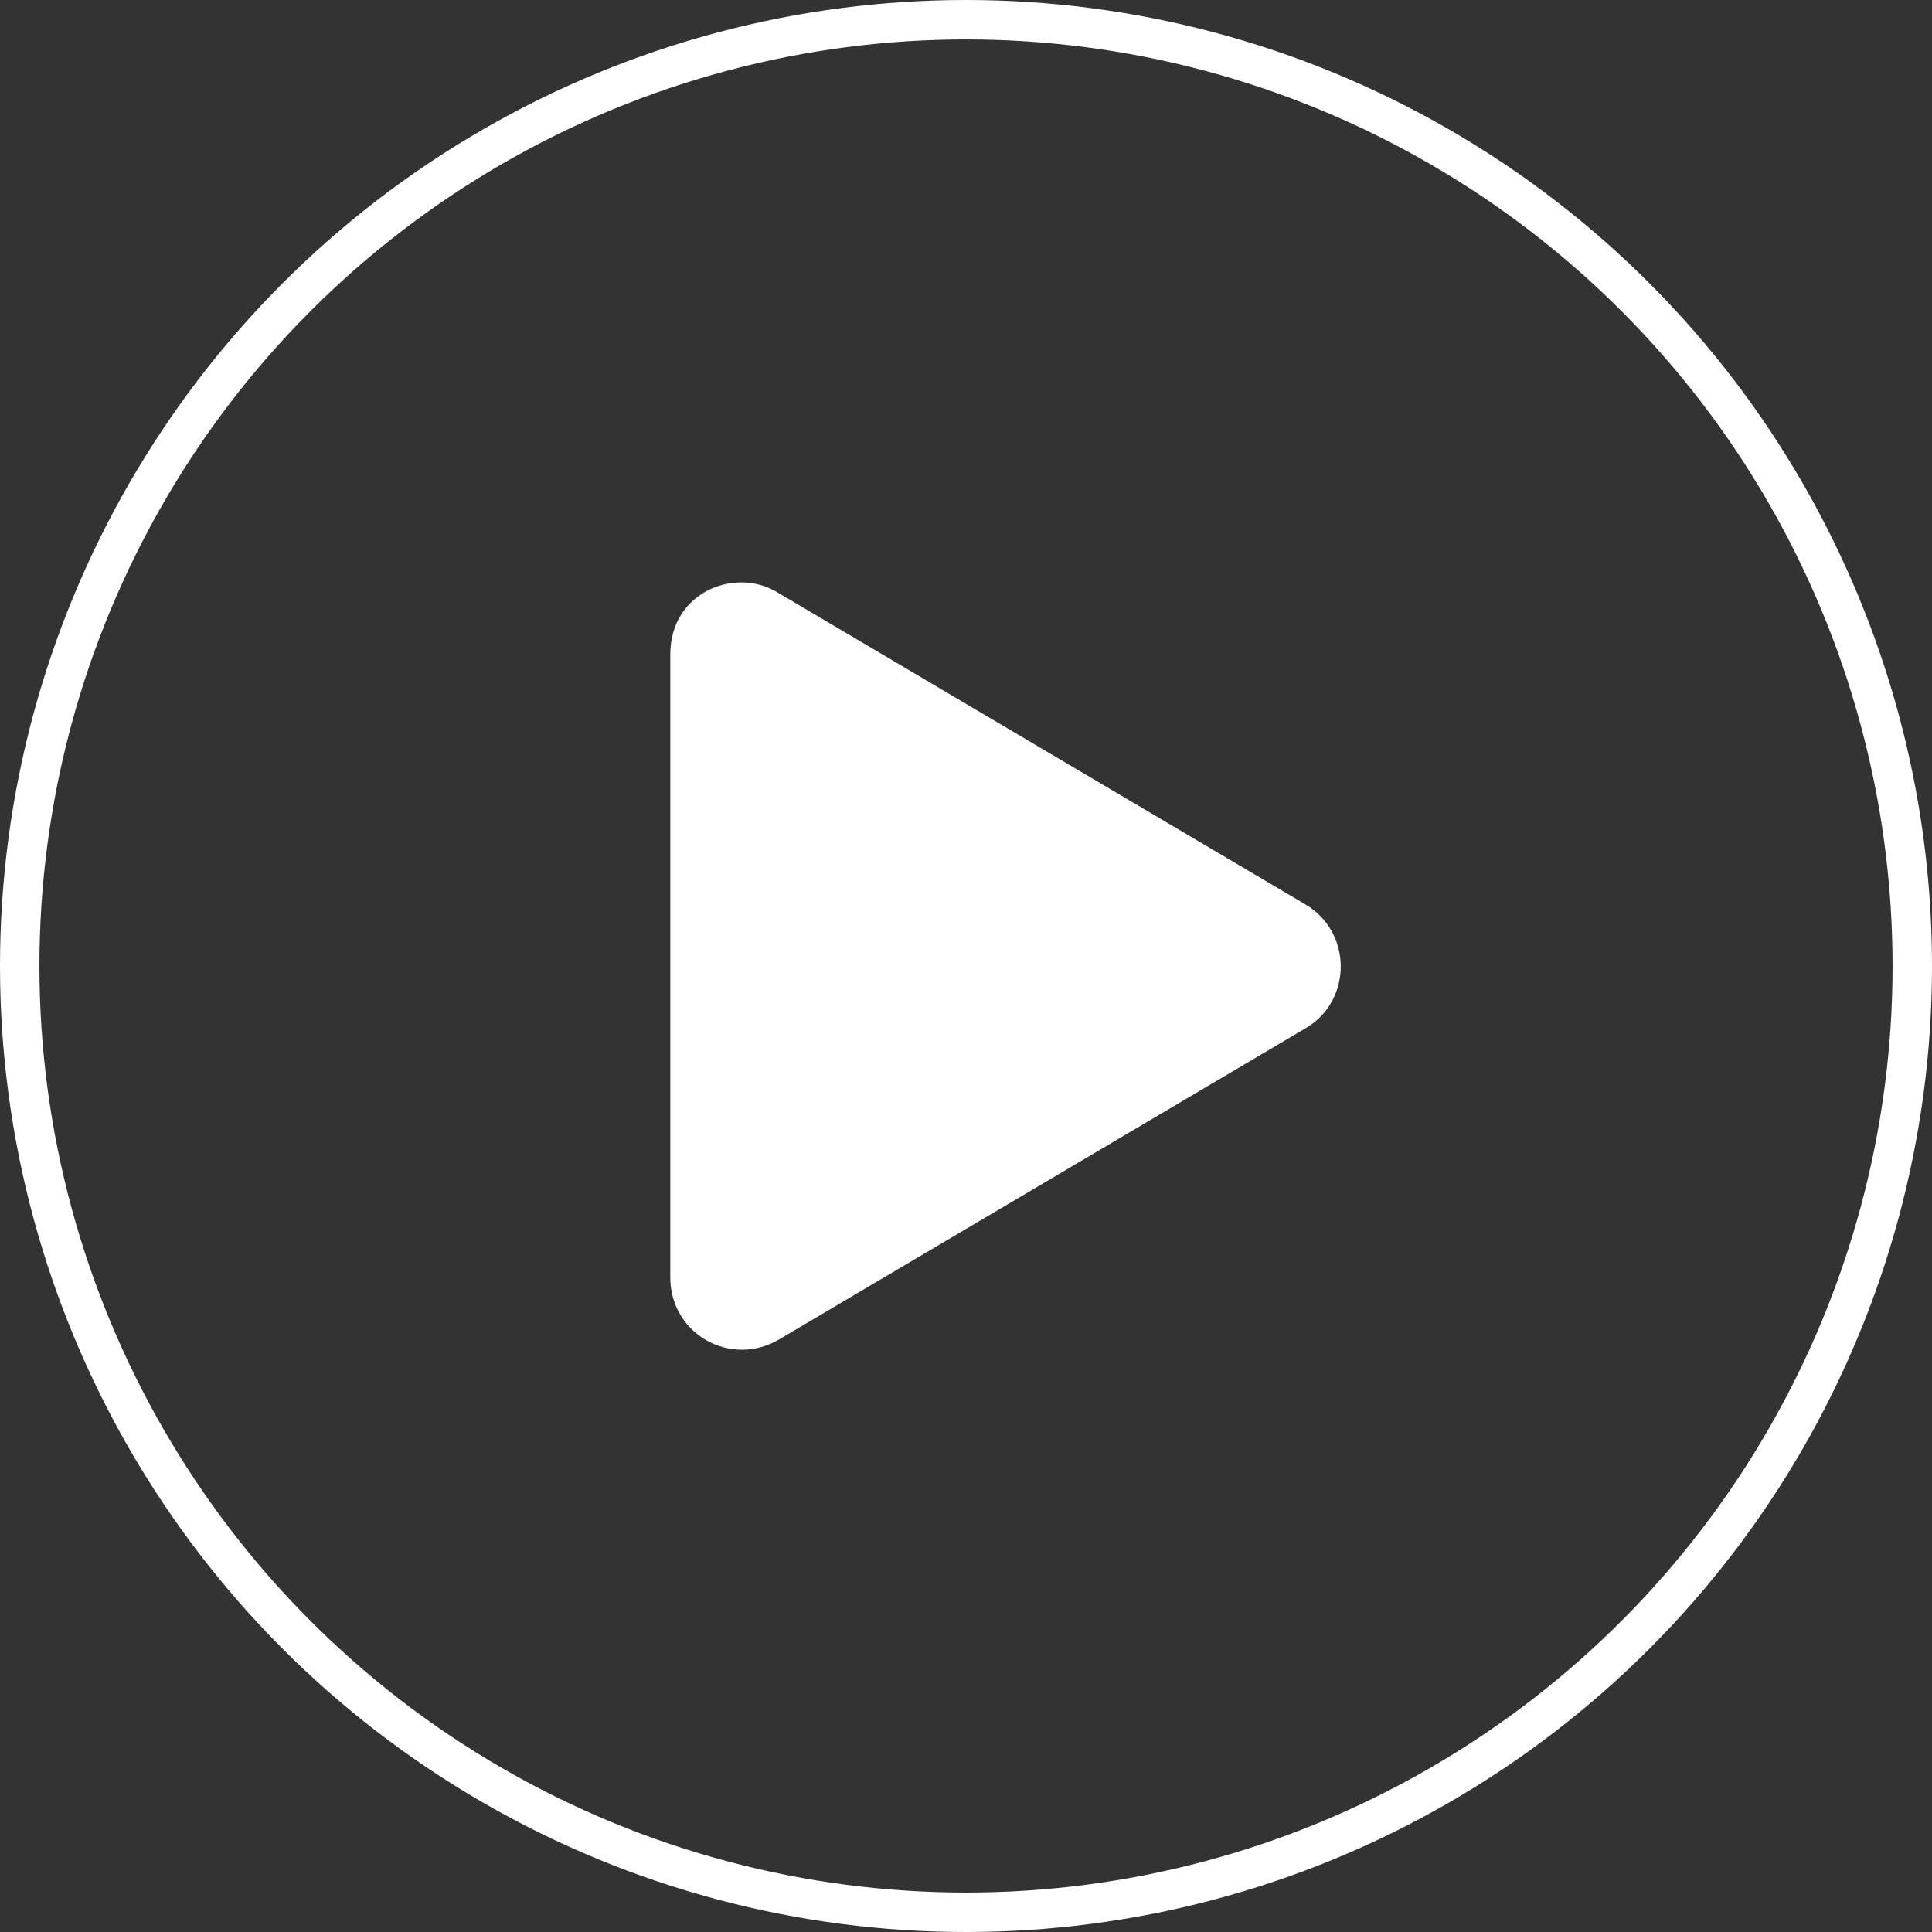
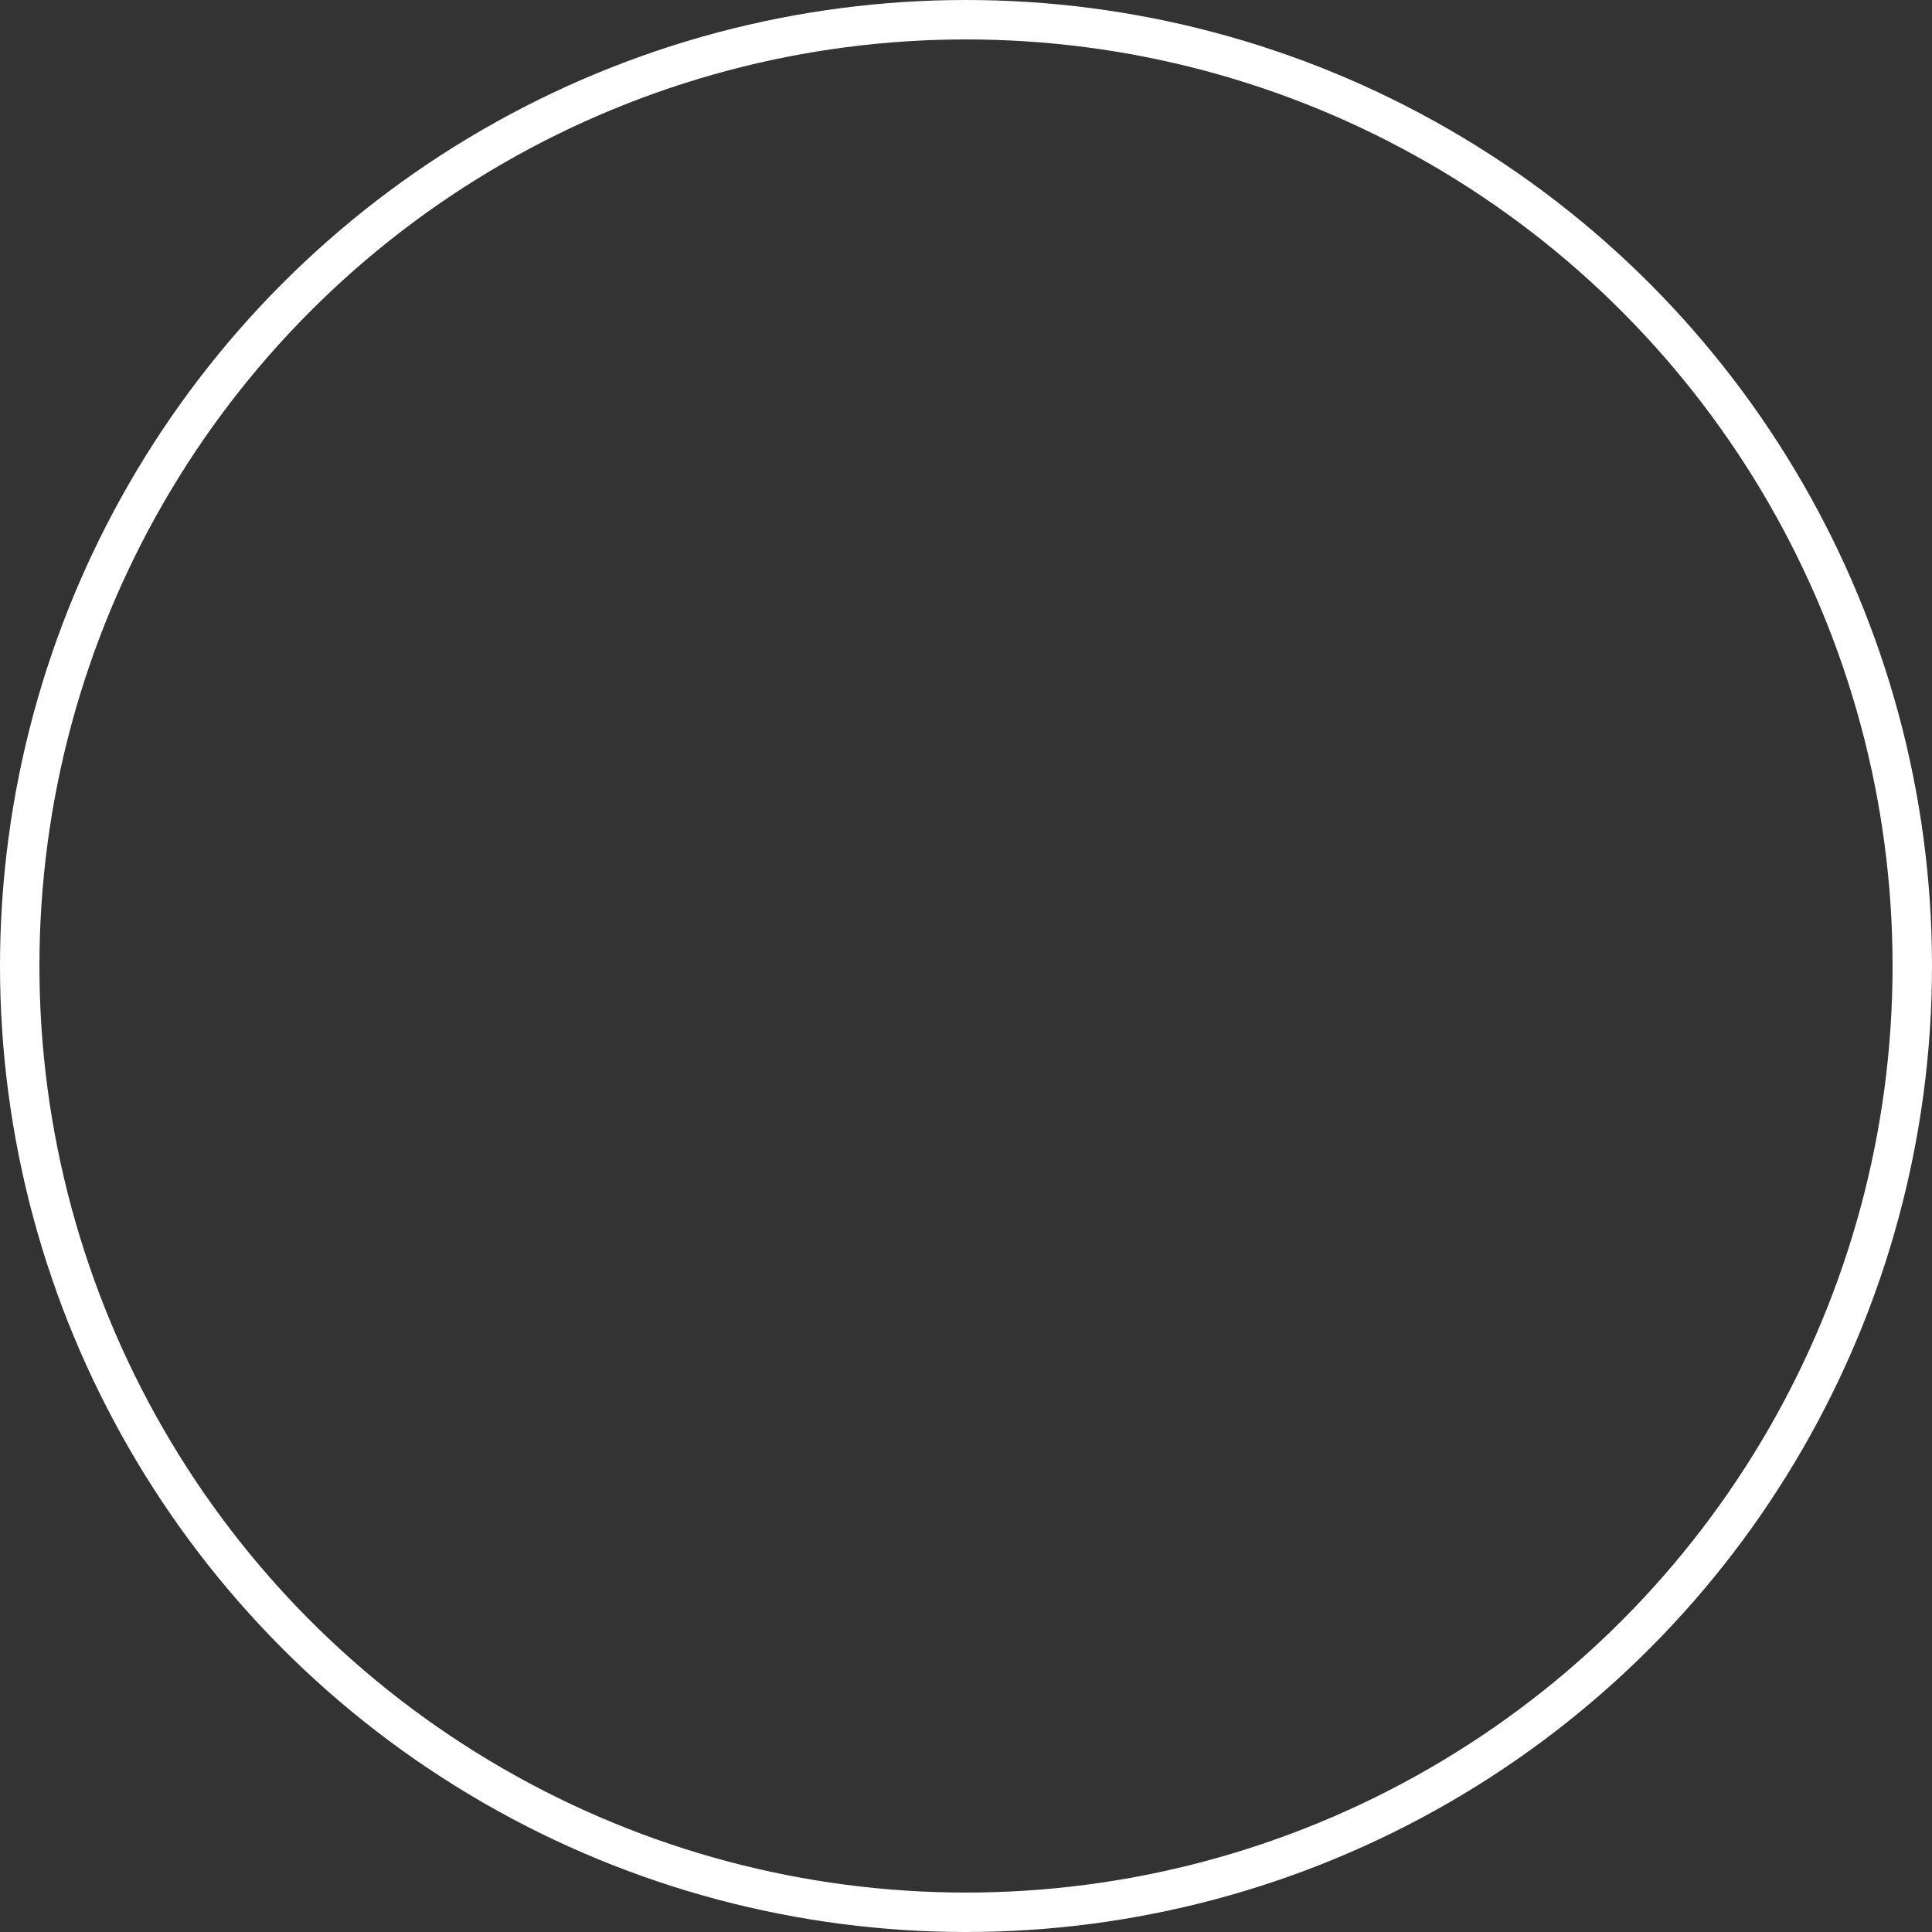
<svg xmlns="http://www.w3.org/2000/svg" version="1.1" id="Layer_1" x="0px" y="0px" viewBox="0 0 147 147" enable-background="new 0 0 147 147" xml:space="preserve">
  <rect x="0" y="0" width="147" height="147" fill="#333333" stroke="none" />
  <g>
-     <path fill="#FFFFFF" d="M99.3,68.8L59.2,45.1C56,43.1,51,45,51,49.8v47.4c0,4.3,4.6,6.9,8.3,4.7l40.1-23.7   C102.9,76.1,102.9,70.9,99.3,68.8L99.3,68.8z" />
    <circle fill="none" stroke="#FFFFFF" stroke-width="3" stroke-miterlimit="10" cx="73.5" cy="73.5" r="72" />
  </g>
</svg>